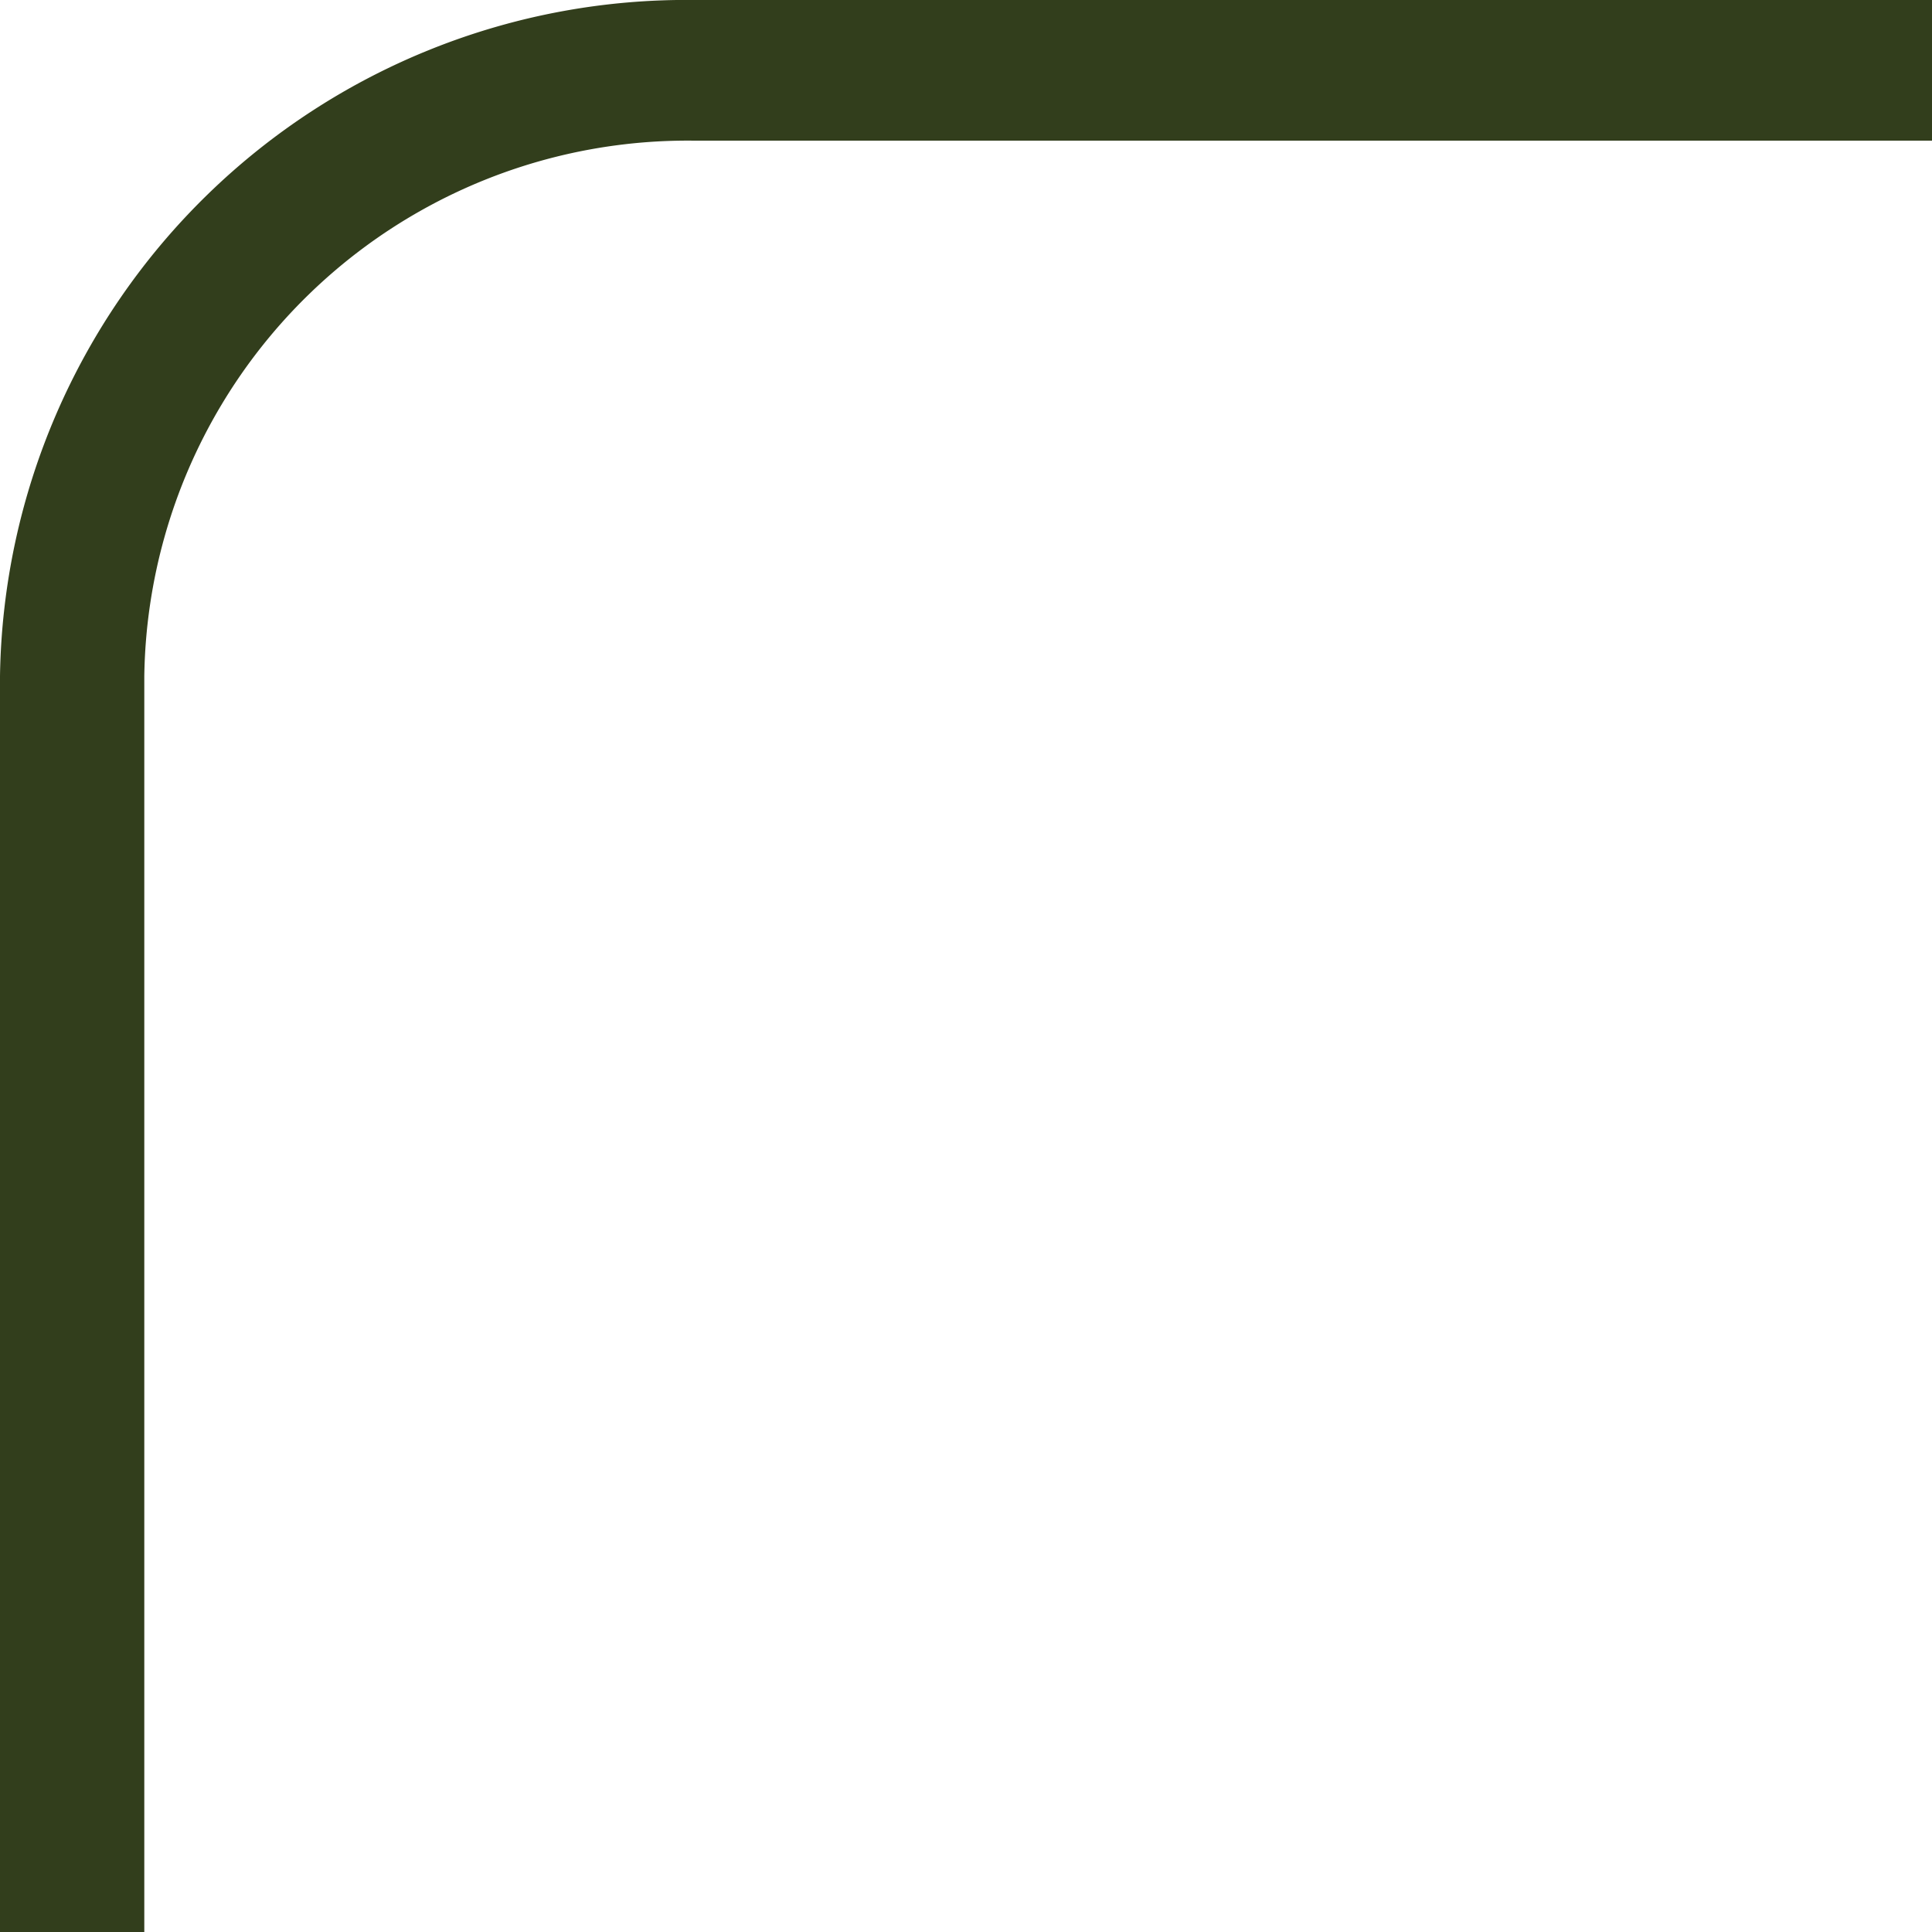
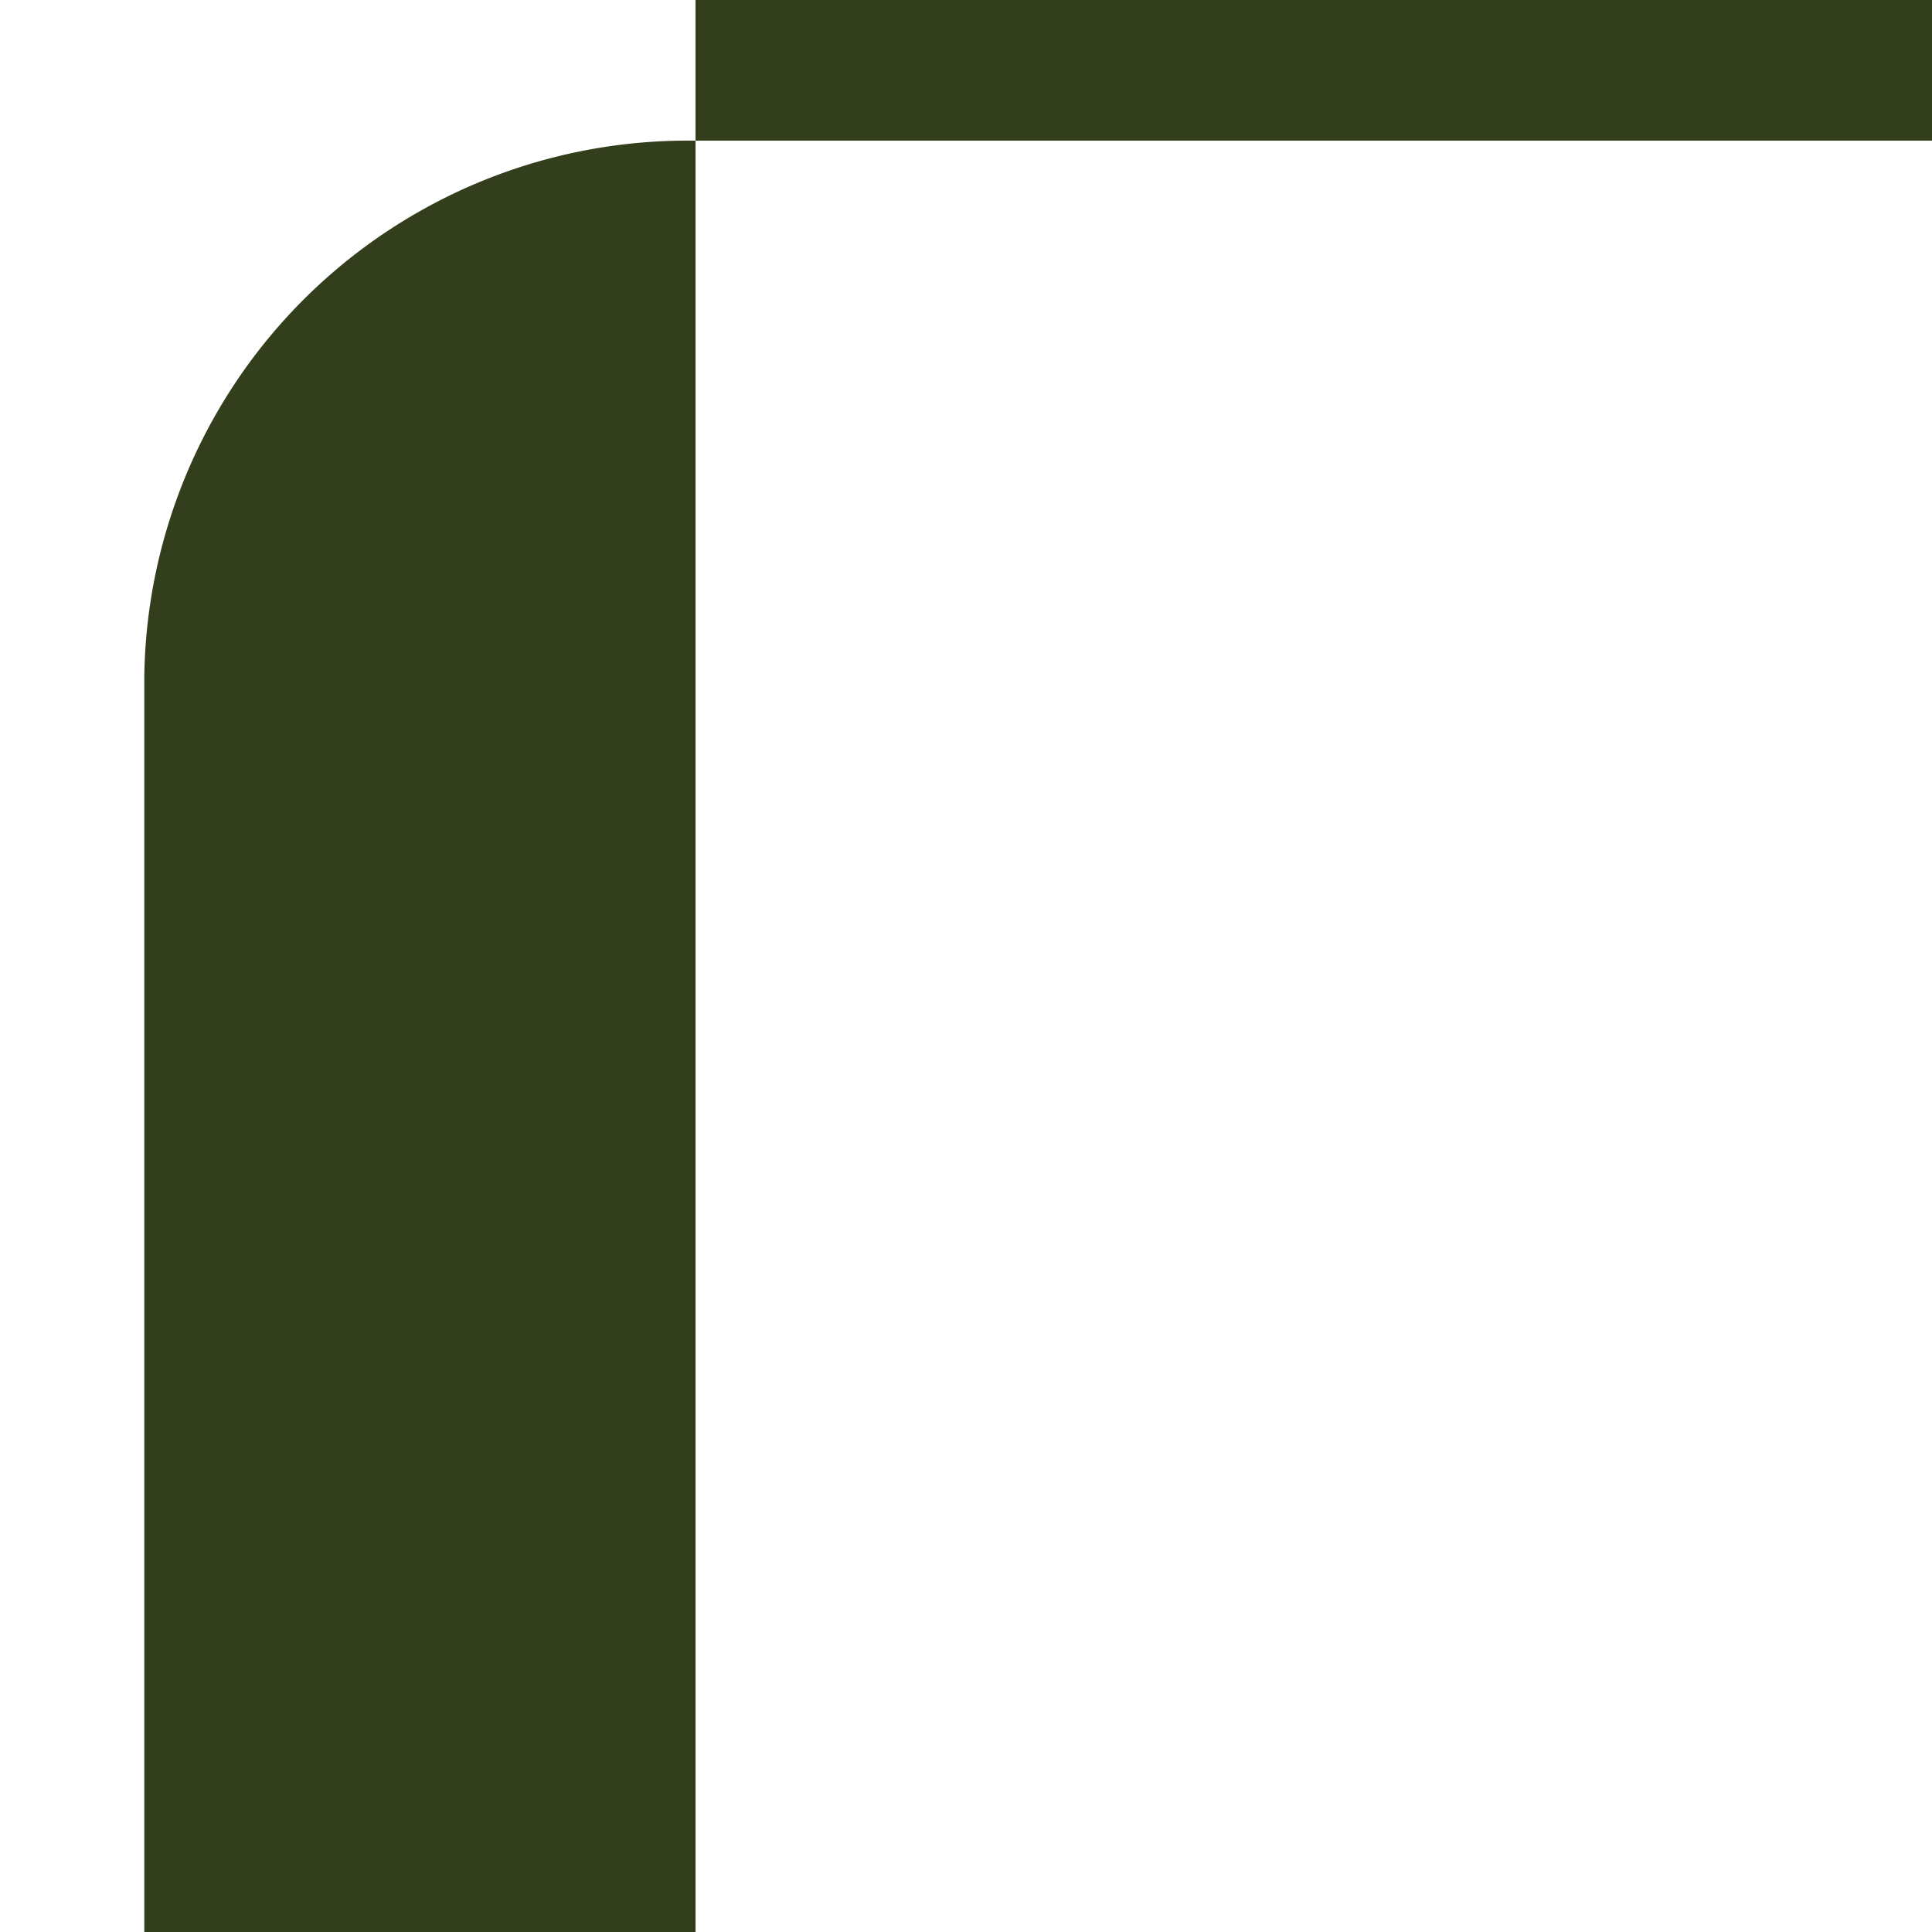
<svg xmlns="http://www.w3.org/2000/svg" viewBox="0 0 32 32">
  <defs>
    <style>.cls-1{fill:#323e1c;}</style>
  </defs>
  <title>c1</title>
  <g id="Layer_2" data-name="Layer 2">
    <g id="Layer_1-2" data-name="Layer 1">
-       <path class="cls-1" d="M2.39,32V11.2a9,9,0,0,1,9.13-8.87H32V0H11.52A11.37,11.37,0,0,0,0,11.2V32Z" />
+       <path class="cls-1" d="M2.39,32V11.2a9,9,0,0,1,9.13-8.87H32V0H11.52V32Z" />
    </g>
  </g>
</svg>